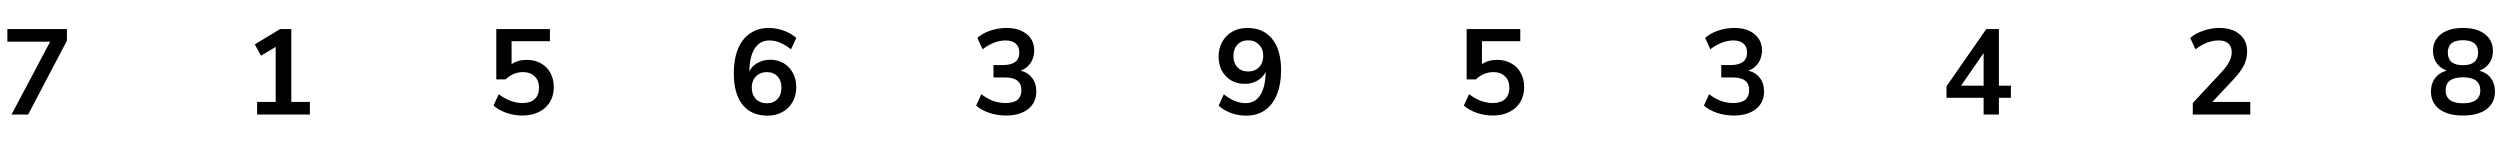
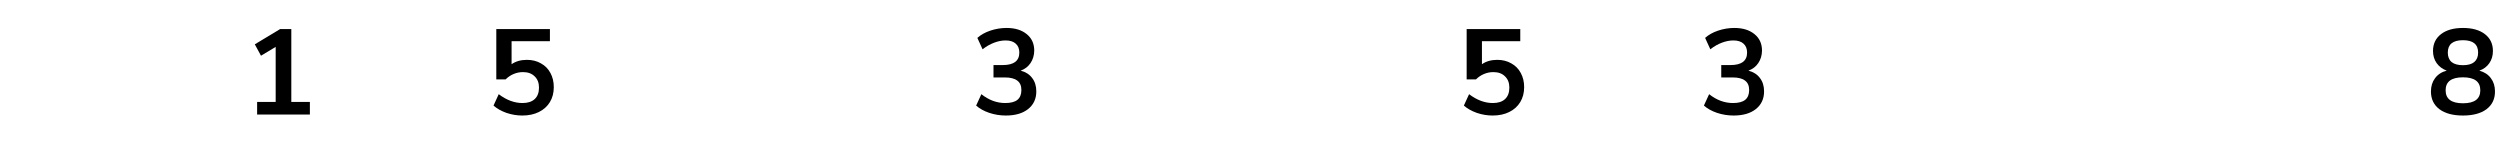
<svg xmlns="http://www.w3.org/2000/svg" width="371" height="23" viewBox="0 0 371 23" fill="none">
-   <path d="M1.094 4.31H9.932V6.038L4.172 17H1.706L7.448 6.182H1.094V4.31Z" fill="black" />
  <path d="M43.231 15.128H45.986V17H38.156V15.128H40.91V6.956L38.731 8.27L37.813 6.578L41.575 4.31H43.231V15.128Z" fill="black" />
  <path d="M78.188 8.882C78.98 8.882 79.675 9.056 80.275 9.404C80.888 9.74 81.356 10.214 81.68 10.826C82.016 11.438 82.183 12.14 82.183 12.932C82.183 13.772 81.992 14.51 81.608 15.146C81.224 15.782 80.677 16.274 79.969 16.622C79.273 16.97 78.451 17.144 77.504 17.144C76.712 17.144 75.925 17.012 75.145 16.748C74.377 16.472 73.742 16.112 73.237 15.668L74.011 13.976C75.163 14.852 76.34 15.29 77.54 15.29C78.332 15.29 78.938 15.092 79.358 14.696C79.778 14.3 79.987 13.736 79.987 13.004C79.987 12.296 79.772 11.738 79.34 11.33C78.919 10.91 78.344 10.7 77.612 10.7C77.12 10.7 76.651 10.796 76.207 10.988C75.775 11.168 75.385 11.432 75.037 11.78H73.651V4.31H81.608V6.11H75.919V9.53C76.531 9.098 77.287 8.882 78.188 8.882Z" fill="black" />
-   <path d="M114.296 8.864C115.04 8.864 115.706 9.038 116.294 9.386C116.882 9.722 117.338 10.202 117.662 10.826C117.998 11.438 118.166 12.14 118.166 12.932C118.166 13.748 117.986 14.48 117.626 15.128C117.266 15.764 116.762 16.262 116.114 16.622C115.466 16.982 114.734 17.162 113.918 17.162C112.31 17.162 111.068 16.622 110.192 15.542C109.328 14.45 108.896 12.896 108.896 10.88C108.896 9.488 109.1 8.288 109.508 7.28C109.928 6.26 110.528 5.486 111.308 4.958C112.088 4.418 113.012 4.148 114.08 4.148C114.836 4.148 115.574 4.28 116.294 4.544C117.014 4.796 117.638 5.156 118.166 5.624L117.392 7.316C116.276 6.44 115.202 6.002 114.17 6.002C113.246 6.002 112.526 6.398 112.01 7.19C111.494 7.97 111.224 9.104 111.2 10.592C111.476 10.052 111.89 9.632 112.442 9.332C112.994 9.02 113.612 8.864 114.296 8.864ZM113.81 15.326C114.47 15.326 114.992 15.116 115.376 14.696C115.772 14.276 115.97 13.712 115.97 13.004C115.97 12.308 115.772 11.75 115.376 11.33C114.98 10.91 114.452 10.7 113.792 10.7C113.132 10.7 112.592 10.916 112.172 11.348C111.764 11.768 111.56 12.32 111.56 13.004C111.56 13.7 111.764 14.264 112.172 14.696C112.592 15.116 113.138 15.326 113.81 15.326Z" fill="black" />
  <path d="M151.466 10.484C152.21 10.676 152.78 11.042 153.176 11.582C153.584 12.11 153.788 12.77 153.788 13.562C153.788 14.666 153.38 15.542 152.564 16.19C151.76 16.826 150.662 17.144 149.27 17.144C148.418 17.144 147.596 17.012 146.804 16.748C146.024 16.484 145.376 16.124 144.86 15.668L145.634 13.976C146.738 14.852 147.92 15.29 149.18 15.29C149.984 15.29 150.584 15.134 150.98 14.822C151.376 14.498 151.574 14.012 151.574 13.364C151.574 12.728 151.37 12.26 150.962 11.96C150.566 11.648 149.948 11.492 149.108 11.492H147.434V9.656H148.802C150.446 9.656 151.268 9.038 151.268 7.802C151.268 7.226 151.088 6.782 150.728 6.47C150.38 6.158 149.882 6.002 149.234 6.002C148.67 6.002 148.094 6.116 147.506 6.344C146.93 6.56 146.366 6.884 145.814 7.316L145.04 5.624C145.544 5.168 146.186 4.808 146.966 4.544C147.758 4.28 148.562 4.148 149.378 4.148C150.626 4.148 151.622 4.454 152.366 5.066C153.11 5.666 153.482 6.482 153.482 7.514C153.47 8.222 153.284 8.84 152.924 9.368C152.576 9.884 152.09 10.256 151.466 10.484Z" fill="black" />
-   <path d="M185.09 4.148C186.698 4.148 187.934 4.694 188.798 5.786C189.674 6.866 190.112 8.414 190.112 10.43C190.112 11.822 189.902 13.028 189.482 14.048C189.074 15.056 188.48 15.83 187.7 16.37C186.92 16.898 185.996 17.162 184.928 17.162C184.172 17.162 183.434 17.036 182.714 16.784C181.994 16.52 181.37 16.154 180.842 15.686L181.616 13.994C182.732 14.87 183.806 15.308 184.838 15.308C185.786 15.308 186.512 14.912 187.016 14.12C187.532 13.328 187.802 12.182 187.826 10.682C187.55 11.222 187.136 11.654 186.584 11.978C186.032 12.29 185.414 12.446 184.73 12.446C183.974 12.446 183.302 12.278 182.714 11.942C182.126 11.594 181.664 11.114 181.328 10.502C181.004 9.878 180.842 9.17 180.842 8.378C180.842 7.562 181.022 6.836 181.382 6.2C181.754 5.552 182.258 5.048 182.894 4.688C183.542 4.328 184.274 4.148 185.09 4.148ZM185.216 10.61C185.888 10.61 186.428 10.4 186.836 9.98C187.256 9.548 187.466 8.99 187.466 8.306C187.466 7.61 187.256 7.052 186.836 6.632C186.428 6.2 185.888 5.984 185.216 5.984C184.556 5.984 184.028 6.2 183.632 6.632C183.236 7.052 183.038 7.61 183.038 8.306C183.038 9.002 183.236 9.56 183.632 9.98C184.028 10.4 184.556 10.61 185.216 10.61Z" fill="black" />
  <path d="M222.188 8.882C222.98 8.882 223.676 9.056 224.276 9.404C224.888 9.74 225.356 10.214 225.68 10.826C226.016 11.438 226.184 12.14 226.184 12.932C226.184 13.772 225.992 14.51 225.608 15.146C225.224 15.782 224.678 16.274 223.97 16.622C223.274 16.97 222.452 17.144 221.504 17.144C220.712 17.144 219.926 17.012 219.146 16.748C218.378 16.472 217.742 16.112 217.238 15.668L218.012 13.976C219.164 14.852 220.34 15.29 221.54 15.29C222.332 15.29 222.938 15.092 223.358 14.696C223.778 14.3 223.988 13.736 223.988 13.004C223.988 12.296 223.772 11.738 223.34 11.33C222.92 10.91 222.344 10.7 221.612 10.7C221.12 10.7 220.652 10.796 220.208 10.988C219.776 11.168 219.386 11.432 219.038 11.78H217.652V4.31H225.608V6.11H219.92V9.53C220.532 9.098 221.288 8.882 222.188 8.882Z" fill="black" />
  <path d="M259.466 10.484C260.21 10.676 260.78 11.042 261.176 11.582C261.584 12.11 261.788 12.77 261.788 13.562C261.788 14.666 261.38 15.542 260.564 16.19C259.76 16.826 258.662 17.144 257.27 17.144C256.418 17.144 255.596 17.012 254.804 16.748C254.024 16.484 253.376 16.124 252.86 15.668L253.634 13.976C254.738 14.852 255.92 15.29 257.18 15.29C257.984 15.29 258.584 15.134 258.98 14.822C259.376 14.498 259.574 14.012 259.574 13.364C259.574 12.728 259.37 12.26 258.962 11.96C258.566 11.648 257.948 11.492 257.108 11.492H255.434V9.656H256.802C258.446 9.656 259.268 9.038 259.268 7.802C259.268 7.226 259.088 6.782 258.728 6.47C258.38 6.158 257.882 6.002 257.234 6.002C256.67 6.002 256.094 6.116 255.506 6.344C254.93 6.56 254.366 6.884 253.814 7.316L253.04 5.624C253.544 5.168 254.186 4.808 254.966 4.544C255.758 4.28 256.562 4.148 257.378 4.148C258.626 4.148 259.622 4.454 260.366 5.066C261.11 5.666 261.482 6.482 261.482 7.514C261.47 8.222 261.284 8.84 260.924 9.368C260.576 9.884 260.09 10.256 259.466 10.484Z" fill="black" />
-   <path d="M298.418 12.716V14.516H296.636V17H294.368V14.516H288.86V12.806L294.764 4.31H296.636V12.716H298.418ZM291.02 12.716H294.368V7.874L291.02 12.716Z" fill="black" />
-   <path d="M333.941 15.128V17H325.409V15.29L329.729 10.646C330.233 10.094 330.599 9.59 330.827 9.134C331.067 8.666 331.187 8.204 331.187 7.748C331.187 7.172 331.019 6.74 330.683 6.452C330.359 6.152 329.879 6.002 329.243 6.002C328.103 6.002 326.957 6.44 325.805 7.316L325.031 5.624C325.535 5.18 326.177 4.826 326.957 4.562C327.749 4.286 328.541 4.148 329.333 4.148C330.605 4.148 331.613 4.46 332.357 5.084C333.101 5.708 333.473 6.548 333.473 7.604C333.473 8.336 333.317 9.026 333.005 9.674C332.693 10.31 332.165 11.024 331.421 11.816L328.307 15.128H333.941Z" fill="black" />
  <path d="M367.934 10.484C368.678 10.688 369.248 11.06 369.644 11.6C370.052 12.14 370.256 12.8 370.256 13.58C370.256 14.696 369.836 15.572 368.996 16.208C368.156 16.832 366.992 17.144 365.504 17.144C364.016 17.144 362.852 16.832 362.012 16.208C361.172 15.572 360.752 14.696 360.752 13.58C360.752 12.8 360.956 12.14 361.364 11.6C361.772 11.048 362.348 10.676 363.092 10.484C362.456 10.244 361.958 9.872 361.598 9.368C361.238 8.852 361.058 8.252 361.058 7.568C361.058 6.512 361.454 5.678 362.246 5.066C363.038 4.454 364.124 4.148 365.504 4.148C366.884 4.148 367.97 4.454 368.762 5.066C369.554 5.678 369.95 6.512 369.95 7.568C369.95 8.264 369.77 8.87 369.41 9.386C369.05 9.902 368.558 10.268 367.934 10.484ZM365.504 5.966C364.004 5.966 363.254 6.578 363.254 7.802C363.254 8.414 363.44 8.882 363.812 9.206C364.196 9.518 364.76 9.674 365.504 9.674C366.248 9.674 366.806 9.518 367.178 9.206C367.562 8.882 367.754 8.414 367.754 7.802C367.754 6.578 367.004 5.966 365.504 5.966ZM365.504 15.326C367.22 15.326 368.078 14.684 368.078 13.4C368.078 12.116 367.22 11.474 365.504 11.474C363.788 11.474 362.93 12.116 362.93 13.4C362.93 14.684 363.788 15.326 365.504 15.326Z" fill="black" />
</svg>